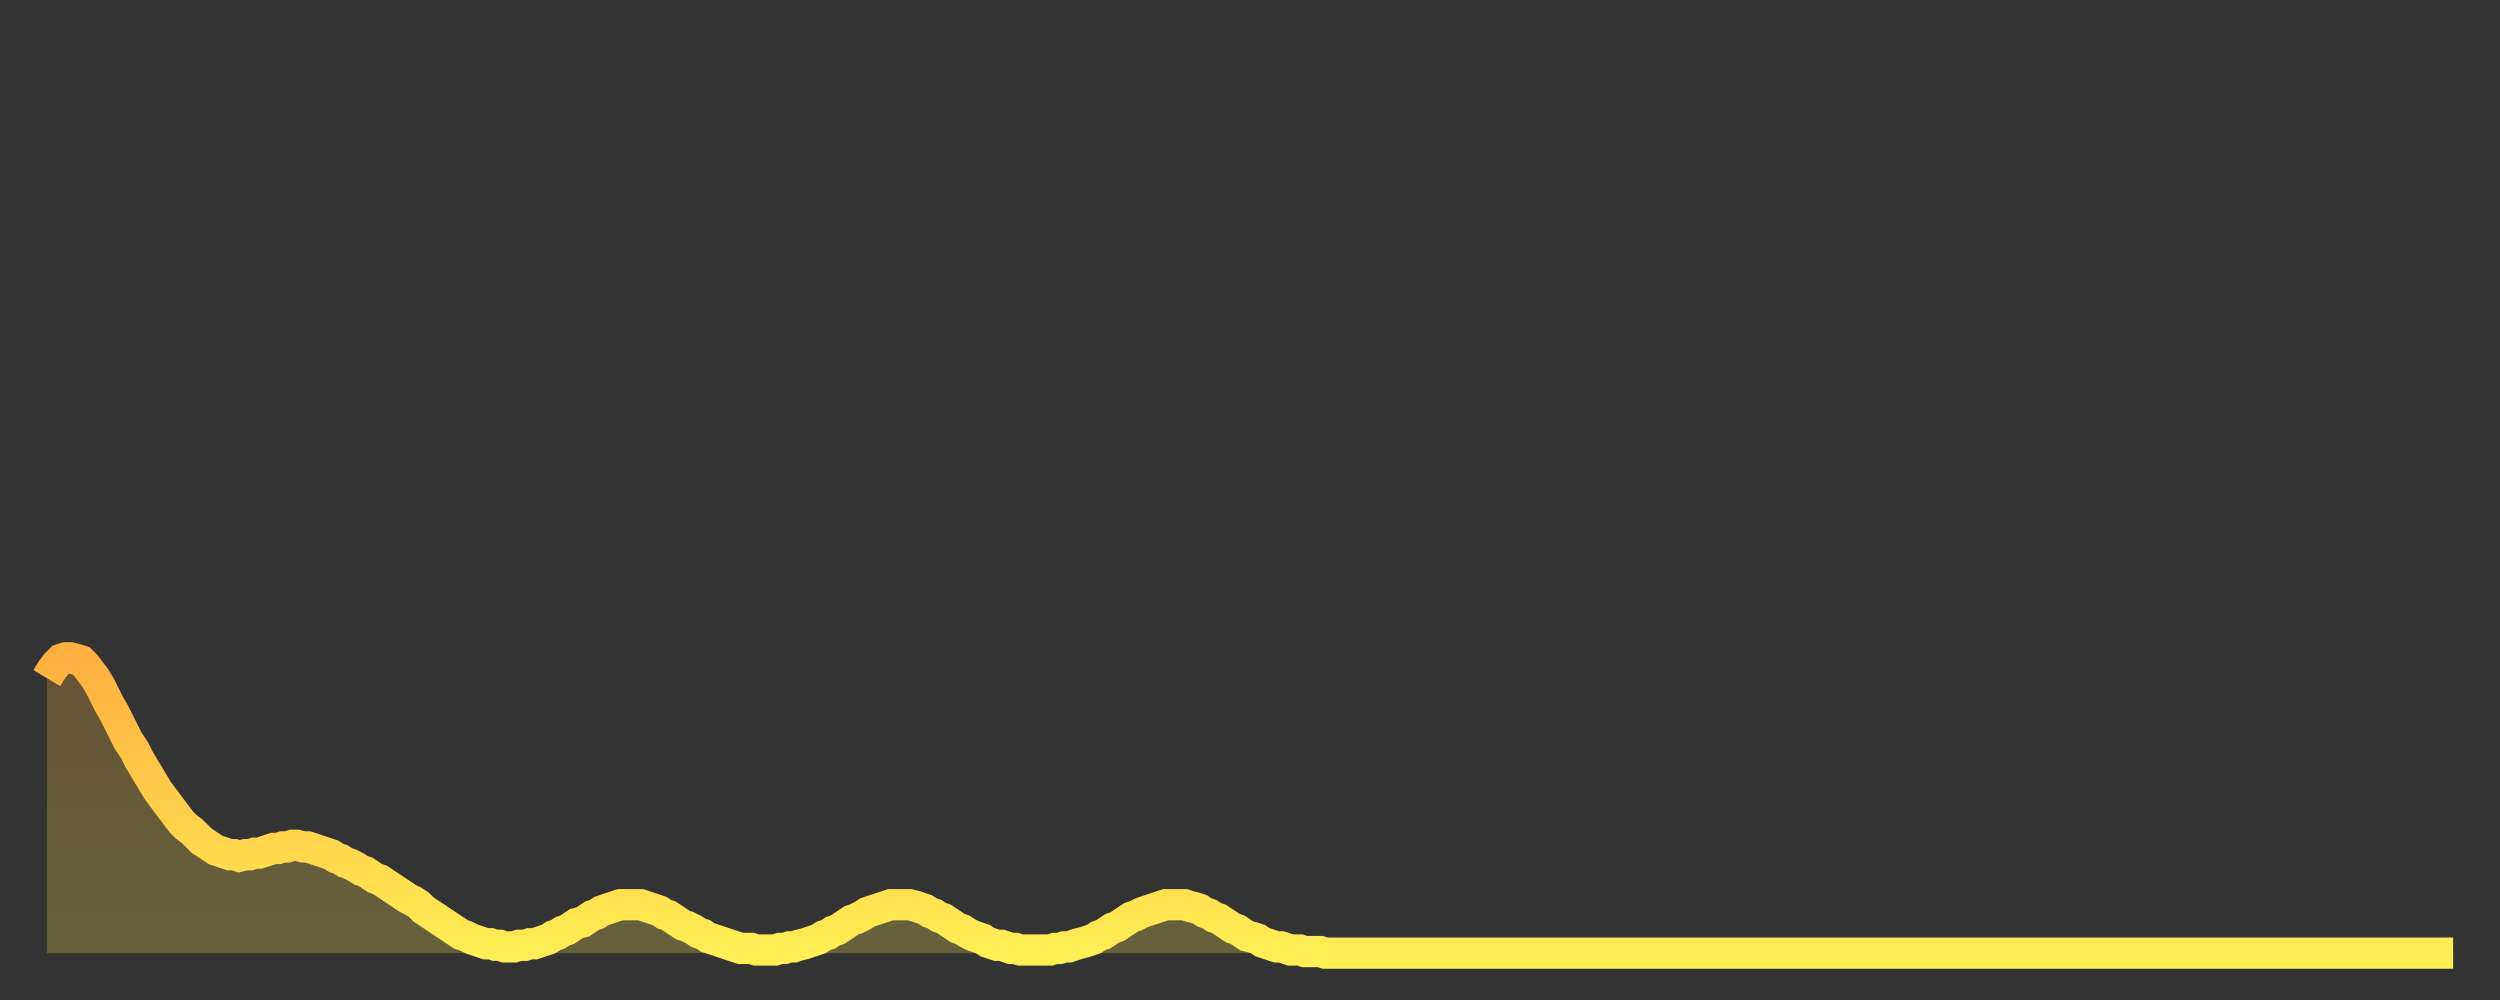
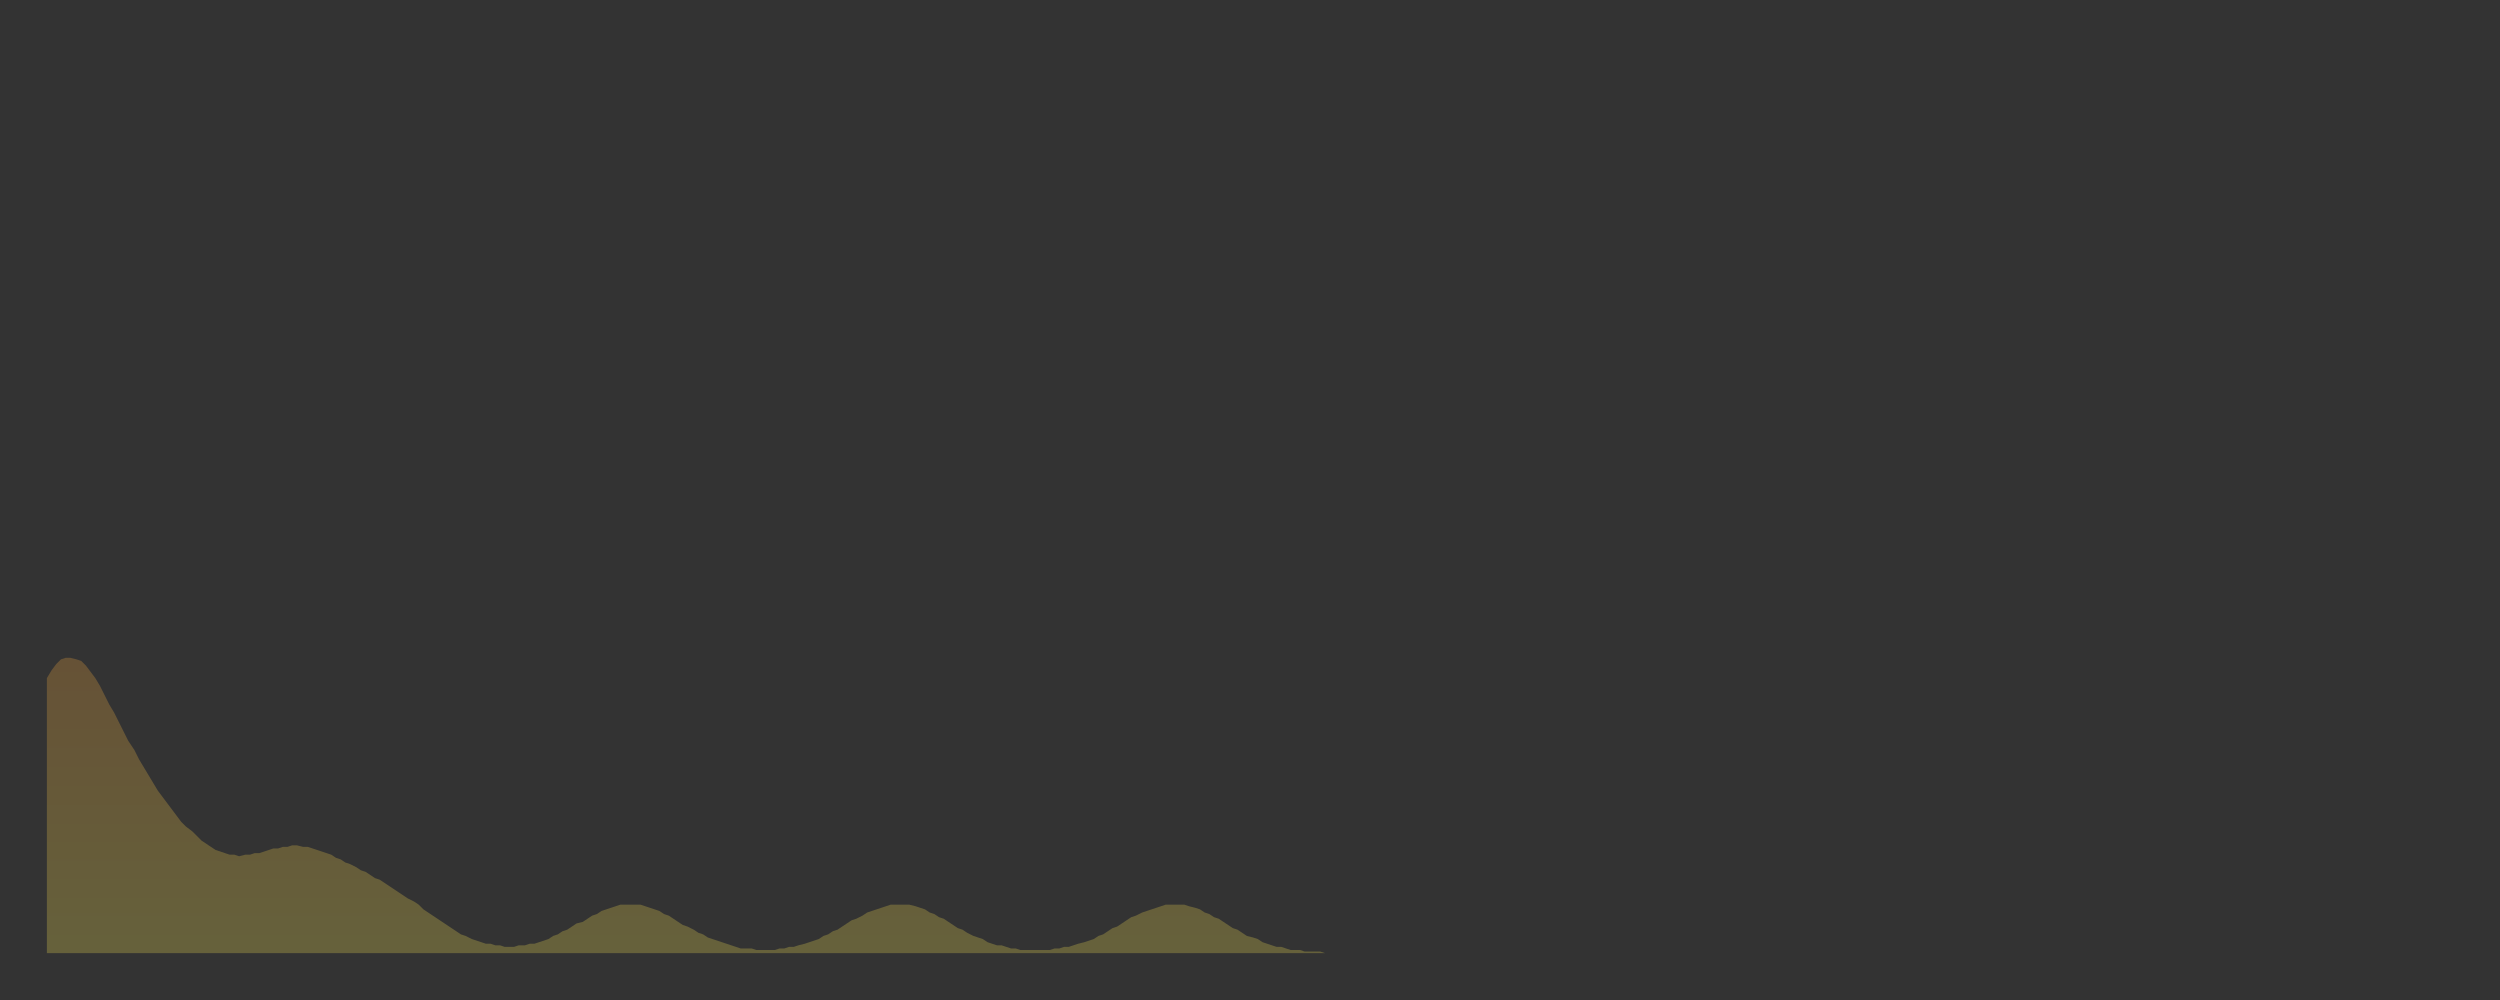
<svg xmlns="http://www.w3.org/2000/svg" baseProfile="full" height="64" version="1.1" width="160">
  <rect width="100%" height="100%" fill="#333333" stroke="none" />
  <defs>
    <linearGradient id="id2174360" x1="0" x2="0" y1="0" y2="1">
      <stop offset="0%" stop-color="#ffaf40" />
      <stop offset="50%" stop-color="#ffce4a" />
      <stop offset="100%" stop-color="#ffee55" />
    </linearGradient>
  </defs>
  <g transform="translate(3,3)">
    <g>
-       <path d="M 0.0 40.4 0.3 39.9 0.6 39.5 0.9 39.2 1.2 39.1 1.5 39.1 1.9 39.2 2.2 39.3 2.5 39.6 2.8 40.0 3.1 40.4 3.4 40.9 3.7 41.5 4.0 42.1 4.3 42.6 4.6 43.2 4.9 43.8 5.2 44.4 5.6 45.0 5.9 45.6 6.2 46.1 6.5 46.6 6.8 47.1 7.1 47.6 7.4 48.0 7.7 48.4 8.0 48.8 8.3 49.2 8.6 49.6 8.9 49.9 9.3 50.2 9.6 50.5 9.9 50.8 10.2 51.0 10.5 51.2 10.8 51.4 11.1 51.5 11.4 51.6 11.7 51.7 12.0 51.7 12.3 51.8 12.7 51.7 13.0 51.7 13.3 51.6 13.6 51.6 13.9 51.5 14.2 51.4 14.5 51.3 14.8 51.3 15.1 51.2 15.4 51.2 15.7 51.1 16.0 51.1 16.4 51.2 16.7 51.2 17.0 51.3 17.3 51.4 17.6 51.5 17.9 51.6 18.2 51.7 18.5 51.9 18.8 52.0 19.1 52.2 19.4 52.3 19.8 52.5 20.1 52.7 20.4 52.8 20.7 53.0 21.0 53.2 21.3 53.3 21.6 53.5 21.9 53.7 22.2 53.9 22.5 54.1 22.8 54.3 23.1 54.5 23.5 54.7 23.8 54.9 24.1 55.2 24.4 55.4 24.7 55.6 25.0 55.8 25.3 56.0 25.6 56.2 25.9 56.4 26.2 56.6 26.5 56.8 26.8 56.9 27.2 57.1 27.5 57.2 27.8 57.3 28.1 57.4 28.4 57.4 28.7 57.5 29.0 57.5 29.3 57.6 29.6 57.6 29.9 57.6 30.2 57.5 30.6 57.5 30.9 57.4 31.2 57.4 31.5 57.3 31.8 57.2 32.1 57.1 32.4 56.9 32.7 56.8 33.0 56.6 33.3 56.5 33.6 56.3 33.9 56.1 34.3 56.0 34.6 55.8 34.9 55.6 35.2 55.5 35.5 55.3 35.8 55.2 36.1 55.1 36.4 55.0 36.7 54.9 37.0 54.9 37.3 54.9 37.7 54.9 38.0 54.9 38.3 55.0 38.6 55.1 38.9 55.2 39.2 55.3 39.5 55.5 39.8 55.6 40.1 55.8 40.4 56.0 40.7 56.2 41.0 56.3 41.4 56.5 41.7 56.7 42.0 56.8 42.3 57.0 42.6 57.1 42.9 57.2 43.2 57.3 43.5 57.4 43.8 57.5 44.1 57.6 44.4 57.7 44.7 57.7 45.1 57.7 45.4 57.8 45.7 57.8 46.0 57.8 46.3 57.8 46.6 57.8 46.9 57.7 47.2 57.7 47.5 57.6 47.8 57.6 48.1 57.5 48.5 57.4 48.8 57.3 49.1 57.2 49.4 57.1 49.7 56.9 50.0 56.8 50.3 56.6 50.6 56.5 50.9 56.3 51.2 56.1 51.5 55.9 51.8 55.8 52.2 55.6 52.5 55.4 52.8 55.3 53.1 55.2 53.4 55.1 53.7 55.0 54.0 54.9 54.3 54.9 54.6 54.9 54.9 54.9 55.2 54.9 55.6 55.0 55.9 55.1 56.2 55.2 56.5 55.4 56.8 55.5 57.1 55.7 57.4 55.8 57.7 56.0 58.0 56.2 58.3 56.4 58.6 56.5 58.9 56.7 59.3 56.9 59.6 57.0 59.9 57.1 60.2 57.3 60.5 57.4 60.8 57.5 61.1 57.5 61.4 57.6 61.7 57.7 62.0 57.7 62.3 57.8 62.6 57.8 63.0 57.8 63.3 57.8 63.6 57.8 63.9 57.8 64.2 57.8 64.5 57.7 64.8 57.7 65.1 57.6 65.4 57.6 65.7 57.5 66.0 57.4 66.4 57.3 66.7 57.2 67.0 57.1 67.3 56.9 67.6 56.8 67.9 56.6 68.2 56.4 68.5 56.3 68.8 56.1 69.1 55.9 69.4 55.7 69.7 55.6 70.1 55.4 70.4 55.3 70.7 55.2 71.0 55.1 71.3 55.0 71.6 54.9 71.9 54.9 72.2 54.9 72.5 54.9 72.8 54.9 73.1 55.0 73.5 55.1 73.8 55.2 74.1 55.4 74.4 55.5 74.7 55.7 75.0 55.8 75.3 56.0 75.6 56.2 75.9 56.4 76.2 56.5 76.5 56.7 76.8 56.9 77.2 57.0 77.5 57.1 77.8 57.3 78.1 57.4 78.4 57.5 78.7 57.6 79.0 57.6 79.3 57.7 79.6 57.8 79.9 57.8 80.2 57.8 80.5 57.9 80.9 57.9 81.2 57.9 81.5 57.9 81.8 58.0 82.1 58.0 82.4 58.0 82.7 58.0 83.0 58.0 83.3 58.0 83.6 58.0 83.9 58.0 84.3 58.0 84.6 58.0 84.9 58.0 85.2 58.0 85.5 58.0 85.8 58.0 86.1 58.0 86.4 58.0 86.7 58.0 87.0 58.0 87.3 58.0 87.6 58.0 88.0 58.0 88.3 58.0 88.6 58.0 88.9 58.0 89.2 58.0 89.5 58.0 89.8 58.0 90.1 58.0 90.4 58.0 90.7 58.0 91.0 58.0 91.4 58.0 91.7 58.0 92.0 58.0 92.3 58.0 92.6 58.0 92.9 58.0 93.2 58.0 93.5 58.0 93.8 58.0 94.1 58.0 94.4 58.0 94.7 58.0 95.1 58.0 95.4 58.0 95.7 58.0 96.0 58.0 96.3 58.0 96.6 58.0 96.9 58.0 97.2 58.0 97.5 58.0 97.8 58.0 98.1 58.0 98.4 58.0 98.8 58.0 99.1 58.0 99.4 58.0 99.7 58.0 100.0 58.0 100.3 58.0 100.6 58.0 100.9 58.0 101.2 58.0 101.5 58.0 101.8 58.0 102.2 58.0 102.5 58.0 102.8 58.0 103.1 58.0 103.4 58.0 103.7 58.0 104.0 58.0 104.3 58.0 104.6 58.0 104.9 58.0 105.2 58.0 105.5 58.0 105.9 58.0 106.2 58.0 106.5 58.0 106.8 58.0 107.1 58.0 107.4 58.0 107.7 58.0 108.0 58.0 108.3 58.0 108.6 58.0 108.9 58.0 109.3 58.0 109.6 58.0 109.9 58.0 110.2 58.0 110.5 58.0 110.8 58.0 111.1 58.0 111.4 58.0 111.7 58.0 112.0 58.0 112.3 58.0 112.6 58.0 113.0 58.0 113.3 58.0 113.6 58.0 113.9 58.0 114.2 58.0 114.5 58.0 114.8 58.0 115.1 58.0 115.4 58.0 115.7 58.0 116.0 58.0 116.3 58.0 116.7 58.0 117.0 58.0 117.3 58.0 117.6 58.0 117.9 58.0 118.2 58.0 118.5 58.0 118.8 58.0 119.1 58.0 119.4 58.0 119.7 58.0 120.1 58.0 120.4 58.0 120.7 58.0 121.0 58.0 121.3 58.0 121.6 58.0 121.9 58.0 122.2 58.0 122.5 58.0 122.8 58.0 123.1 58.0 123.4 58.0 123.8 58.0 124.1 58.0 124.4 58.0 124.7 58.0 125.0 58.0 125.3 58.0 125.6 58.0 125.9 58.0 126.2 58.0 126.5 58.0 126.8 58.0 127.2 58.0 127.5 58.0 127.8 58.0 128.1 58.0 128.4 58.0 128.7 58.0 129.0 58.0 129.3 58.0 129.6 58.0 129.9 58.0 130.2 58.0 130.5 58.0 130.9 58.0 131.2 58.0 131.5 58.0 131.8 58.0 132.1 58.0 132.4 58.0 132.7 58.0 133.0 58.0 133.3 58.0 133.6 58.0 133.9 58.0 134.2 58.0 134.6 58.0 134.9 58.0 135.2 58.0 135.5 58.0 135.8 58.0 136.1 58.0 136.4 58.0 136.7 58.0 137.0 58.0 137.3 58.0 137.6 58.0 138.0 58.0 138.3 58.0 138.6 58.0 138.9 58.0 139.2 58.0 139.5 58.0 139.8 58.0 140.1 58.0 140.4 58.0 140.7 58.0 141.0 58.0 141.3 58.0 141.7 58.0 142.0 58.0 142.3 58.0 142.6 58.0 142.9 58.0 143.2 58.0 143.5 58.0 143.8 58.0 144.1 58.0 144.4 58.0 144.7 58.0 145.1 58.0 145.4 58.0 145.7 58.0 146.0 58.0 146.3 58.0 146.6 58.0 146.9 58.0 147.2 58.0 147.5 58.0 147.8 58.0 148.1 58.0 148.4 58.0 148.8 58.0 149.1 58.0 149.4 58.0 149.7 58.0 150.0 58.0 150.3 58.0 150.6 58.0 150.9 58.0 151.2 58.0 151.5 58.0 151.8 58.0 152.1 58.0 152.5 58.0 152.8 58.0 153.1 58.0 153.4 58.0 153.7 58.0 154.0 58.0" fill="none" id="graph-curve" opacity="1" stroke="url(#id2174360)" stroke-width="2" />
      <path d="M 0 58 L 0.0 40.4 0.3 39.9 0.6 39.5 0.9 39.2 1.2 39.1 1.5 39.1 1.9 39.2 2.2 39.3 2.5 39.6 2.8 40.0 3.1 40.4 3.4 40.9 3.7 41.5 4.0 42.1 4.3 42.6 4.6 43.2 4.9 43.8 5.2 44.4 5.6 45.0 5.9 45.6 6.2 46.1 6.5 46.6 6.8 47.1 7.1 47.6 7.4 48.0 7.7 48.4 8.0 48.8 8.3 49.2 8.6 49.6 8.9 49.9 9.3 50.2 9.6 50.5 9.9 50.8 10.2 51.0 10.5 51.2 10.8 51.4 11.1 51.5 11.4 51.6 11.7 51.7 12.0 51.7 12.3 51.8 12.7 51.7 13.0 51.7 13.3 51.6 13.6 51.6 13.9 51.5 14.2 51.4 14.5 51.3 14.8 51.3 15.1 51.2 15.4 51.2 15.7 51.1 16.0 51.1 16.4 51.2 16.7 51.2 17.0 51.3 17.3 51.4 17.6 51.5 17.9 51.6 18.2 51.7 18.5 51.9 18.8 52.0 19.1 52.2 19.4 52.3 19.8 52.5 20.1 52.7 20.4 52.8 20.7 53.0 21.0 53.2 21.3 53.3 21.6 53.5 21.9 53.7 22.2 53.9 22.5 54.1 22.8 54.3 23.1 54.5 23.5 54.7 23.8 54.9 24.1 55.2 24.4 55.4 24.7 55.6 25.0 55.8 25.3 56.0 25.6 56.2 25.9 56.4 26.2 56.6 26.5 56.8 26.8 56.9 27.2 57.1 27.5 57.2 27.8 57.3 28.1 57.4 28.4 57.4 28.7 57.5 29.0 57.5 29.3 57.6 29.6 57.6 29.9 57.6 30.2 57.5 30.6 57.5 30.9 57.4 31.2 57.4 31.5 57.3 31.8 57.2 32.1 57.1 32.4 56.9 32.7 56.8 33.0 56.6 33.3 56.5 33.6 56.3 33.9 56.1 34.3 56.0 34.6 55.8 34.9 55.6 35.2 55.5 35.5 55.3 35.8 55.2 36.1 55.1 36.4 55.0 36.7 54.9 37.0 54.9 37.3 54.9 37.7 54.9 38.0 54.9 38.3 55.0 38.6 55.1 38.9 55.2 39.2 55.3 39.5 55.5 39.8 55.6 40.1 55.8 40.4 56.0 40.7 56.2 41.0 56.3 41.4 56.5 41.7 56.7 42.0 56.8 42.3 57.0 42.6 57.1 42.9 57.2 43.2 57.3 43.5 57.4 43.8 57.5 44.1 57.6 44.4 57.7 44.7 57.7 45.1 57.7 45.4 57.8 45.7 57.8 46.0 57.8 46.3 57.8 46.6 57.8 46.9 57.7 47.2 57.7 47.5 57.6 47.8 57.6 48.1 57.5 48.5 57.4 48.8 57.3 49.1 57.2 49.4 57.1 49.7 56.9 50.0 56.8 50.3 56.6 50.6 56.5 50.9 56.3 51.2 56.1 51.5 55.9 51.8 55.8 52.2 55.6 52.5 55.4 52.8 55.3 53.1 55.2 53.4 55.1 53.7 55.0 54.0 54.9 54.3 54.9 54.6 54.9 54.9 54.9 55.2 54.9 55.6 55.0 55.9 55.1 56.2 55.2 56.5 55.4 56.8 55.5 57.1 55.7 57.4 55.8 57.7 56.0 58.0 56.2 58.3 56.4 58.6 56.5 58.9 56.7 59.3 56.9 59.6 57.0 59.9 57.1 60.2 57.3 60.5 57.4 60.8 57.5 61.1 57.5 61.4 57.6 61.7 57.7 62.0 57.7 62.3 57.8 62.6 57.8 63.0 57.8 63.3 57.8 63.6 57.8 63.9 57.8 64.2 57.8 64.5 57.7 64.8 57.7 65.1 57.6 65.4 57.6 65.7 57.5 66.0 57.4 66.4 57.3 66.7 57.2 67.0 57.1 67.3 56.9 67.6 56.8 67.9 56.6 68.2 56.4 68.5 56.3 68.8 56.1 69.1 55.9 69.4 55.7 69.7 55.6 70.1 55.4 70.4 55.3 70.7 55.2 71.0 55.1 71.3 55.0 71.6 54.9 71.9 54.9 72.2 54.9 72.5 54.9 72.8 54.9 73.1 55.0 73.5 55.1 73.8 55.2 74.1 55.4 74.4 55.5 74.7 55.7 75.0 55.8 75.3 56.0 75.6 56.2 75.9 56.4 76.2 56.5 76.5 56.7 76.8 56.9 77.2 57.0 77.5 57.1 77.8 57.3 78.1 57.4 78.4 57.5 78.7 57.6 79.0 57.6 79.3 57.7 79.6 57.8 79.9 57.8 80.2 57.8 80.5 57.9 80.9 57.9 81.2 57.9 81.5 57.9 81.8 58.0 82.1 58.0 82.4 58.0 82.7 58.0 83.0 58.0 83.3 58.0 83.6 58.0 83.9 58.0 84.3 58.0 84.6 58.0 84.9 58.0 85.2 58.0 85.5 58.0 85.8 58.0 86.1 58.0 86.4 58.0 86.7 58.0 87.0 58.0 87.3 58.0 87.6 58.0 88.0 58.0 88.3 58.0 88.6 58.0 88.9 58.0 89.2 58.0 89.5 58.0 89.8 58.0 90.1 58.0 90.4 58.0 90.7 58.0 91.0 58.0 91.4 58.0 91.7 58.0 92.0 58.0 92.3 58.0 92.6 58.0 92.9 58.0 93.2 58.0 93.5 58.0 93.8 58.0 94.1 58.0 94.4 58.0 94.7 58.0 95.1 58.0 95.4 58.0 95.7 58.0 96.0 58.0 96.3 58.0 96.6 58.0 96.9 58.0 97.2 58.0 97.5 58.0 97.8 58.0 98.1 58.0 98.4 58.0 98.8 58.0 99.1 58.0 99.4 58.0 99.7 58.0 100.0 58.0 100.3 58.0 100.6 58.0 100.9 58.0 101.2 58.0 101.5 58.0 101.8 58.0 102.2 58.0 102.5 58.0 102.8 58.0 103.1 58.0 103.4 58.0 103.7 58.0 104.0 58.0 104.3 58.0 104.6 58.0 104.9 58.0 105.2 58.0 105.5 58.0 105.9 58.0 106.2 58.0 106.5 58.0 106.8 58.0 107.1 58.0 107.4 58.0 107.7 58.0 108.0 58.0 108.3 58.0 108.6 58.0 108.9 58.0 109.3 58.0 109.6 58.0 109.9 58.0 110.2 58.0 110.5 58.0 110.8 58.0 111.1 58.0 111.4 58.0 111.7 58.0 112.0 58.0 112.3 58.0 112.6 58.0 113.0 58.0 113.3 58.0 113.6 58.0 113.9 58.0 114.2 58.0 114.5 58.0 114.8 58.0 115.1 58.0 115.4 58.0 115.7 58.0 116.0 58.0 116.3 58.0 116.7 58.0 117.0 58.0 117.3 58.0 117.6 58.0 117.9 58.0 118.2 58.0 118.5 58.0 118.8 58.0 119.1 58.0 119.4 58.0 119.7 58.0 120.1 58.0 120.4 58.0 120.7 58.0 121.0 58.0 121.3 58.0 121.6 58.0 121.9 58.0 122.2 58.0 122.5 58.0 122.8 58.0 123.1 58.0 123.4 58.0 123.8 58.0 124.1 58.0 124.4 58.0 124.7 58.0 125.0 58.0 125.3 58.0 125.6 58.0 125.9 58.0 126.2 58.0 126.5 58.0 126.8 58.0 127.2 58.0 127.5 58.0 127.8 58.0 128.1 58.0 128.4 58.0 128.7 58.0 129.0 58.0 129.3 58.0 129.6 58.0 129.9 58.0 130.2 58.0 130.5 58.0 130.9 58.0 131.2 58.0 131.5 58.0 131.8 58.0 132.1 58.0 132.4 58.0 132.7 58.0 133.0 58.0 133.3 58.0 133.6 58.0 133.9 58.0 134.2 58.0 134.6 58.0 134.9 58.0 135.2 58.0 135.5 58.0 135.8 58.0 136.1 58.0 136.4 58.0 136.7 58.0 137.0 58.0 137.3 58.0 137.6 58.0 138.0 58.0 138.3 58.0 138.6 58.0 138.9 58.0 139.2 58.0 139.5 58.0 139.8 58.0 140.1 58.0 140.4 58.0 140.7 58.0 141.0 58.0 141.3 58.0 141.7 58.0 142.0 58.0 142.3 58.0 142.6 58.0 142.9 58.0 143.2 58.0 143.5 58.0 143.8 58.0 144.1 58.0 144.4 58.0 144.7 58.0 145.1 58.0 145.4 58.0 145.7 58.0 146.0 58.0 146.3 58.0 146.6 58.0 146.9 58.0 147.2 58.0 147.5 58.0 147.8 58.0 148.1 58.0 148.4 58.0 148.8 58.0 149.1 58.0 149.4 58.0 149.7 58.0 150.0 58.0 150.3 58.0 150.6 58.0 150.9 58.0 151.2 58.0 151.5 58.0 151.8 58.0 152.1 58.0 152.5 58.0 152.8 58.0 153.1 58.0 153.4 58.0 153.7 58.0 154.0 58.0 154 58" fill="url(#id2174360)" fill-opacity=".25" id="graph-shadow" />
    </g>
  </g>
</svg>